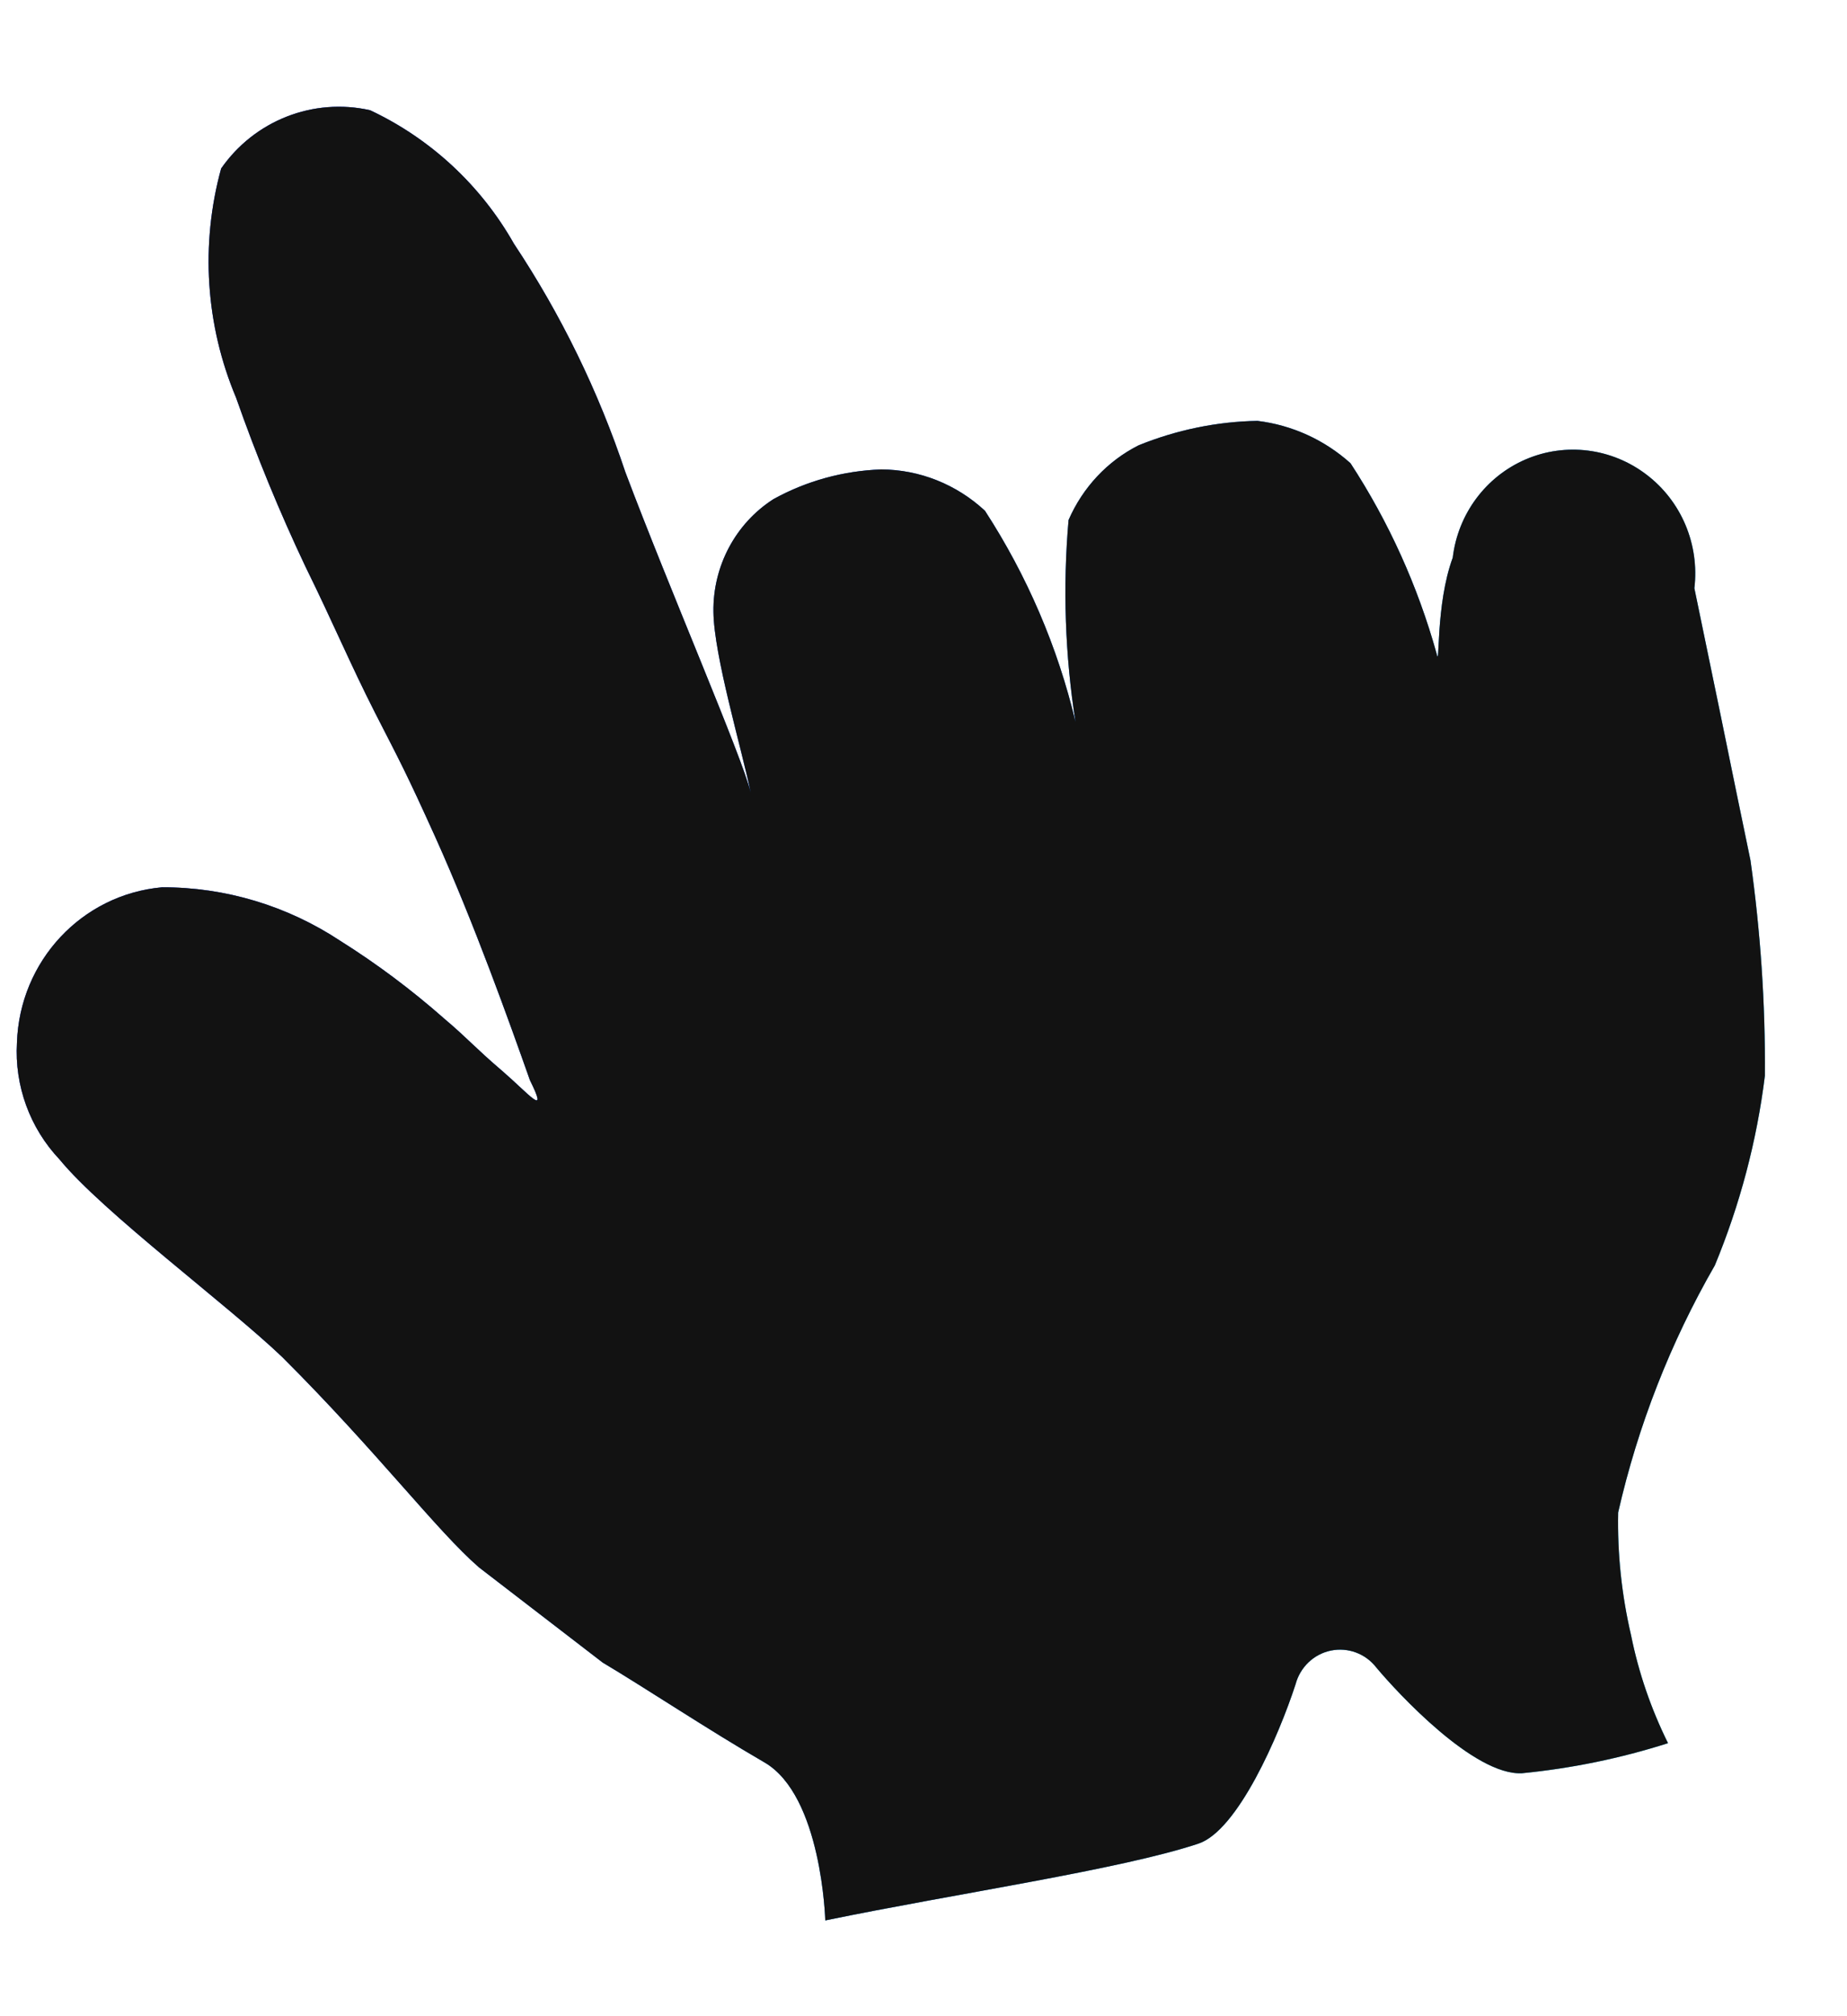
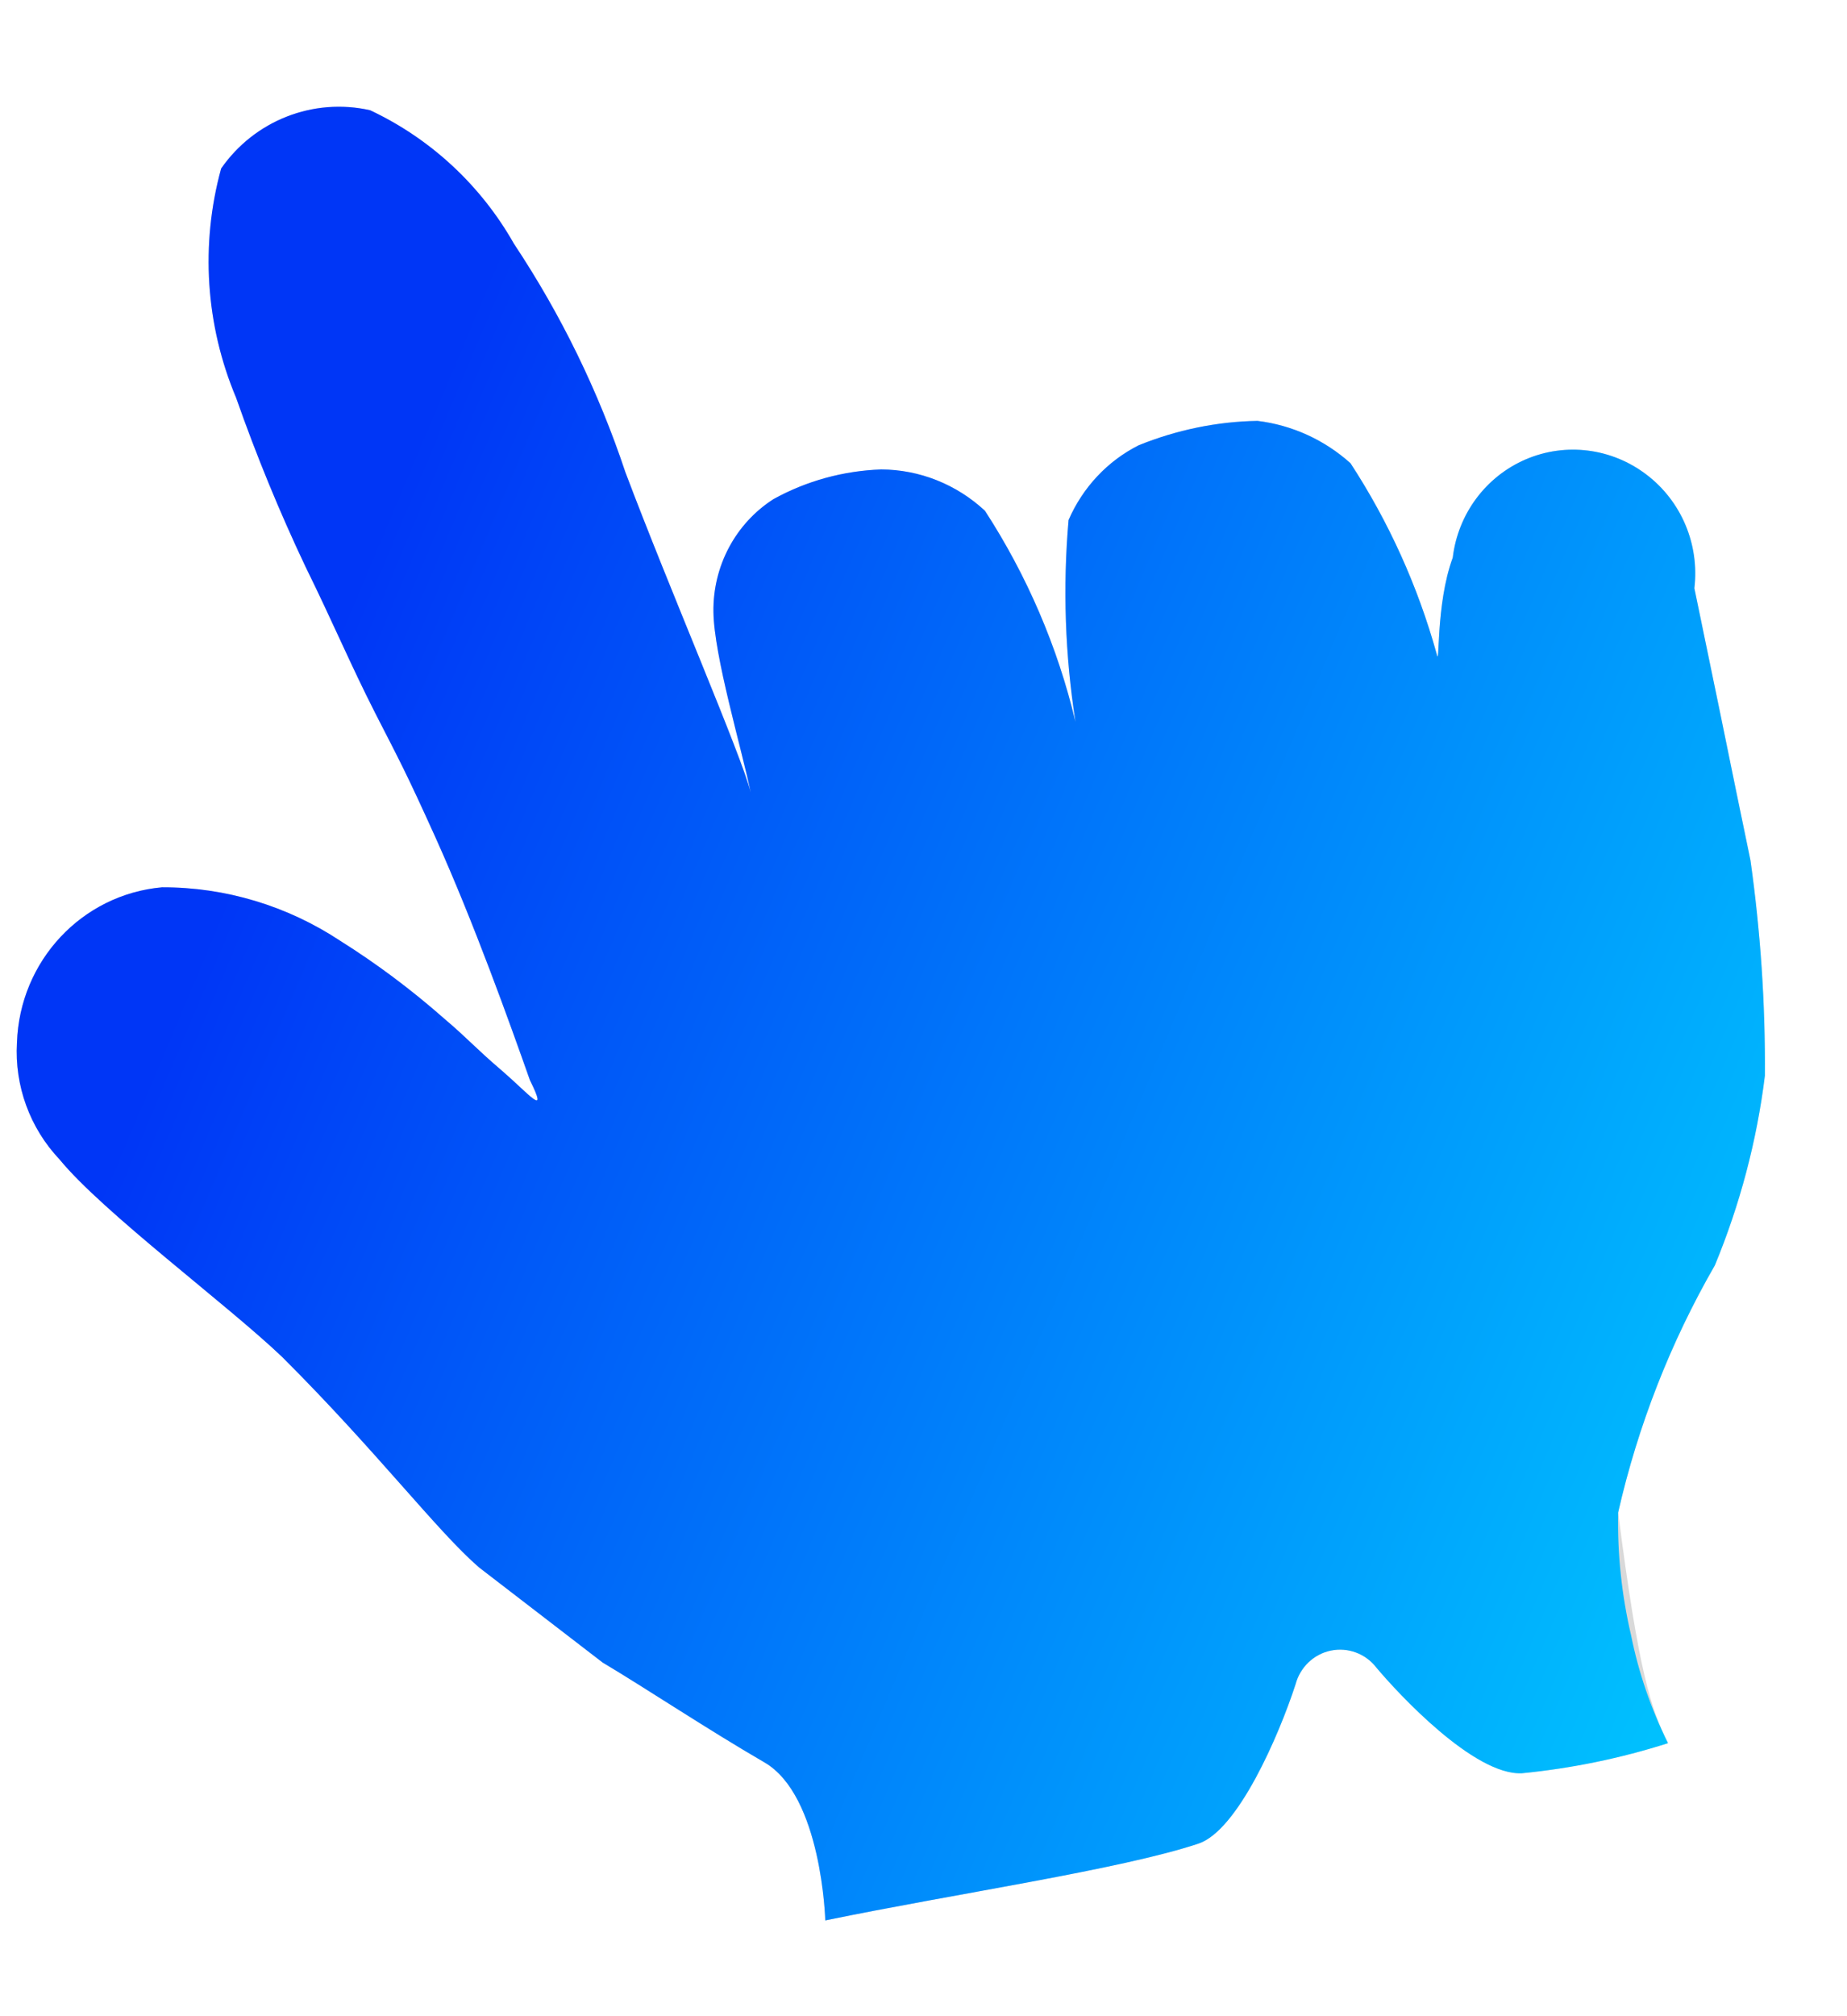
<svg xmlns="http://www.w3.org/2000/svg" width="11" height="12" viewBox="0 0 11 12" fill="none">
-   <path fill-rule="evenodd" clip-rule="evenodd" d="M2.853 9.329C2.602 9.112 2.246 8.64 1.681 8.077C1.359 7.769 0.611 7.214 0.354 6.9C0.178 6.714 0.086 6.462 0.101 6.206C0.117 5.72 0.487 5.324 0.965 5.281C1.342 5.28 1.711 5.391 2.027 5.6C2.245 5.737 2.452 5.892 2.646 6.063C2.788 6.183 2.828 6.235 2.99 6.373C3.151 6.512 3.27 6.659 3.156 6.429C3.033 6.081 2.824 5.496 2.593 4.983C2.417 4.594 2.383 4.534 2.234 4.243C2.086 3.952 1.983 3.705 1.819 3.372C1.664 3.045 1.526 2.709 1.406 2.367C1.224 1.935 1.193 1.454 1.317 1.003C1.516 0.717 1.866 0.58 2.204 0.656C2.564 0.825 2.864 1.103 3.061 1.451C3.341 1.872 3.564 2.329 3.724 2.809C3.985 3.502 4.419 4.503 4.471 4.717C4.416 4.451 4.252 3.903 4.249 3.642C4.245 3.37 4.38 3.116 4.606 2.971C4.803 2.862 5.023 2.802 5.248 2.794C5.477 2.795 5.697 2.883 5.866 3.04C6.116 3.425 6.299 3.85 6.405 4.296C6.343 3.899 6.329 3.495 6.364 3.095C6.448 2.902 6.595 2.744 6.782 2.65C7.007 2.559 7.247 2.509 7.489 2.505C7.695 2.53 7.888 2.618 8.043 2.757C8.271 3.106 8.444 3.489 8.556 3.891C8.577 3.991 8.548 3.601 8.652 3.319C8.683 3.059 8.849 2.836 9.087 2.734C9.325 2.632 9.599 2.667 9.806 2.825C10.014 2.983 10.122 3.241 10.091 3.501C10.187 3.966 10.183 3.945 10.248 4.26C10.312 4.575 10.37 4.855 10.425 5.12C10.485 5.545 10.514 5.973 10.511 6.402C10.463 6.791 10.362 7.171 10.213 7.531C9.949 7.989 9.755 8.485 9.637 9.002C9.632 9.248 9.658 9.493 9.714 9.733C9.759 9.956 9.833 10.171 9.934 10.375C9.652 10.465 9.36 10.525 9.064 10.554C8.779 10.568 8.325 10.078 8.197 9.925C8.133 9.842 8.028 9.803 7.926 9.824C7.824 9.845 7.743 9.923 7.716 10.024C7.617 10.329 7.372 10.895 7.137 10.973C6.675 11.127 5.686 11.271 4.915 11.43C4.915 11.43 4.895 10.687 4.552 10.489C4.209 10.29 3.849 10.05 3.589 9.895L2.853 9.329Z" fill="#D9D9D9" />
+   <path fill-rule="evenodd" clip-rule="evenodd" d="M2.853 9.329C2.602 9.112 2.246 8.64 1.681 8.077C1.359 7.769 0.611 7.214 0.354 6.9C0.178 6.714 0.086 6.462 0.101 6.206C0.117 5.72 0.487 5.324 0.965 5.281C1.342 5.28 1.711 5.391 2.027 5.6C2.245 5.737 2.452 5.892 2.646 6.063C2.788 6.183 2.828 6.235 2.99 6.373C3.151 6.512 3.27 6.659 3.156 6.429C3.033 6.081 2.824 5.496 2.593 4.983C2.417 4.594 2.383 4.534 2.234 4.243C2.086 3.952 1.983 3.705 1.819 3.372C1.664 3.045 1.526 2.709 1.406 2.367C1.224 1.935 1.193 1.454 1.317 1.003C1.516 0.717 1.866 0.58 2.204 0.656C2.564 0.825 2.864 1.103 3.061 1.451C3.341 1.872 3.564 2.329 3.724 2.809C3.985 3.502 4.419 4.503 4.471 4.717C4.416 4.451 4.252 3.903 4.249 3.642C4.245 3.37 4.38 3.116 4.606 2.971C4.803 2.862 5.023 2.802 5.248 2.794C5.477 2.795 5.697 2.883 5.866 3.04C6.116 3.425 6.299 3.85 6.405 4.296C6.343 3.899 6.329 3.495 6.364 3.095C6.448 2.902 6.595 2.744 6.782 2.65C7.007 2.559 7.247 2.509 7.489 2.505C7.695 2.53 7.888 2.618 8.043 2.757C8.271 3.106 8.444 3.489 8.556 3.891C8.577 3.991 8.548 3.601 8.652 3.319C8.683 3.059 8.849 2.836 9.087 2.734C9.325 2.632 9.599 2.667 9.806 2.825C10.014 2.983 10.122 3.241 10.091 3.501C10.187 3.966 10.183 3.945 10.248 4.26C10.312 4.575 10.37 4.855 10.425 5.12C10.485 5.545 10.514 5.973 10.511 6.402C10.463 6.791 10.362 7.171 10.213 7.531C9.949 7.989 9.755 8.485 9.637 9.002C9.759 9.956 9.833 10.171 9.934 10.375C9.652 10.465 9.36 10.525 9.064 10.554C8.779 10.568 8.325 10.078 8.197 9.925C8.133 9.842 8.028 9.803 7.926 9.824C7.824 9.845 7.743 9.923 7.716 10.024C7.617 10.329 7.372 10.895 7.137 10.973C6.675 11.127 5.686 11.271 4.915 11.43C4.915 11.43 4.895 10.687 4.552 10.489C4.209 10.29 3.849 10.05 3.589 9.895L2.853 9.329Z" fill="#D9D9D9" />
  <path fill-rule="evenodd" clip-rule="evenodd" d="M2.853 9.329C2.602 9.112 2.246 8.64 1.681 8.077C1.359 7.769 0.611 7.214 0.354 6.9C0.178 6.714 0.086 6.462 0.101 6.206C0.117 5.72 0.487 5.324 0.965 5.281C1.342 5.28 1.711 5.391 2.027 5.6C2.245 5.737 2.452 5.892 2.646 6.063C2.788 6.183 2.828 6.235 2.99 6.373C3.151 6.512 3.27 6.659 3.156 6.429C3.033 6.081 2.824 5.496 2.593 4.983C2.417 4.594 2.383 4.534 2.234 4.243C2.086 3.952 1.983 3.705 1.819 3.372C1.664 3.045 1.526 2.709 1.406 2.367C1.224 1.935 1.193 1.454 1.317 1.003C1.516 0.717 1.866 0.58 2.204 0.656C2.564 0.825 2.864 1.103 3.061 1.451C3.341 1.872 3.564 2.329 3.724 2.809C3.985 3.502 4.419 4.503 4.471 4.717C4.416 4.451 4.252 3.903 4.249 3.642C4.245 3.37 4.38 3.116 4.606 2.971C4.803 2.862 5.023 2.802 5.248 2.794C5.477 2.795 5.697 2.883 5.866 3.04C6.116 3.425 6.299 3.85 6.405 4.296C6.343 3.899 6.329 3.495 6.364 3.095C6.448 2.902 6.595 2.744 6.782 2.65C7.007 2.559 7.247 2.509 7.489 2.505C7.695 2.53 7.888 2.618 8.043 2.757C8.271 3.106 8.444 3.489 8.556 3.891C8.577 3.991 8.548 3.601 8.652 3.319C8.683 3.059 8.849 2.836 9.087 2.734C9.325 2.632 9.599 2.667 9.806 2.825C10.014 2.983 10.122 3.241 10.091 3.501C10.187 3.966 10.183 3.945 10.248 4.26C10.312 4.575 10.37 4.855 10.425 5.12C10.485 5.545 10.514 5.973 10.511 6.402C10.463 6.791 10.362 7.171 10.213 7.531C9.949 7.989 9.755 8.485 9.637 9.002C9.632 9.248 9.658 9.493 9.714 9.733C9.759 9.956 9.833 10.171 9.934 10.375C9.652 10.465 9.36 10.525 9.064 10.554C8.779 10.568 8.325 10.078 8.197 9.925C8.133 9.842 8.028 9.803 7.926 9.824C7.824 9.845 7.743 9.923 7.716 10.024C7.617 10.329 7.372 10.895 7.137 10.973C6.675 11.127 5.686 11.271 4.915 11.43C4.915 11.43 4.895 10.687 4.552 10.489C4.209 10.29 3.849 10.05 3.589 9.895L2.853 9.329Z" fill="url(#paint0_linear_355_67)" />
-   <path fill-rule="evenodd" clip-rule="evenodd" d="M2.853 9.329C2.602 9.112 2.246 8.64 1.681 8.077C1.359 7.769 0.611 7.214 0.354 6.9C0.178 6.714 0.086 6.462 0.101 6.206C0.117 5.72 0.487 5.324 0.965 5.281C1.342 5.28 1.711 5.391 2.027 5.6C2.245 5.737 2.452 5.892 2.646 6.063C2.788 6.183 2.828 6.235 2.99 6.373C3.151 6.512 3.27 6.659 3.156 6.429C3.033 6.081 2.824 5.496 2.593 4.983C2.417 4.594 2.383 4.534 2.234 4.243C2.086 3.952 1.983 3.705 1.819 3.372C1.664 3.045 1.526 2.709 1.406 2.367C1.224 1.935 1.193 1.454 1.317 1.003C1.516 0.717 1.866 0.58 2.204 0.656C2.564 0.825 2.864 1.103 3.061 1.451C3.341 1.872 3.564 2.329 3.724 2.809C3.985 3.502 4.419 4.503 4.471 4.717C4.416 4.451 4.252 3.903 4.249 3.642C4.245 3.37 4.38 3.116 4.606 2.971C4.803 2.862 5.023 2.802 5.248 2.794C5.477 2.795 5.697 2.883 5.866 3.04C6.116 3.425 6.299 3.85 6.405 4.296C6.343 3.899 6.329 3.495 6.364 3.095C6.448 2.902 6.595 2.744 6.782 2.65C7.007 2.559 7.247 2.509 7.489 2.505C7.695 2.53 7.888 2.618 8.043 2.757C8.271 3.106 8.444 3.489 8.556 3.891C8.577 3.991 8.548 3.601 8.652 3.319C8.683 3.059 8.849 2.836 9.087 2.734C9.325 2.632 9.599 2.667 9.806 2.825C10.014 2.983 10.122 3.241 10.091 3.501C10.187 3.966 10.183 3.945 10.248 4.26C10.312 4.575 10.37 4.855 10.425 5.12C10.485 5.545 10.514 5.973 10.511 6.402C10.463 6.791 10.362 7.171 10.213 7.531C9.949 7.989 9.755 8.485 9.637 9.002C9.632 9.248 9.658 9.493 9.714 9.733C9.759 9.956 9.833 10.171 9.934 10.375C9.652 10.465 9.36 10.525 9.064 10.554C8.779 10.568 8.325 10.078 8.197 9.925C8.133 9.842 8.028 9.803 7.926 9.824C7.824 9.845 7.743 9.923 7.716 10.024C7.617 10.329 7.372 10.895 7.137 10.973C6.675 11.127 5.686 11.271 4.915 11.43C4.915 11.43 4.895 10.687 4.552 10.489C4.209 10.29 3.849 10.05 3.589 9.895L2.853 9.329Z" fill="#121212" />
  <defs>
    <linearGradient id="paint0_linear_355_67" x1="0.814" y1="6.583" x2="10.926" y2="10.858" gradientUnits="userSpaceOnUse">
      <stop stop-color="#0036F6" />
      <stop offset="1" stop-color="#00D1FF" />
    </linearGradient>
  </defs>
</svg>